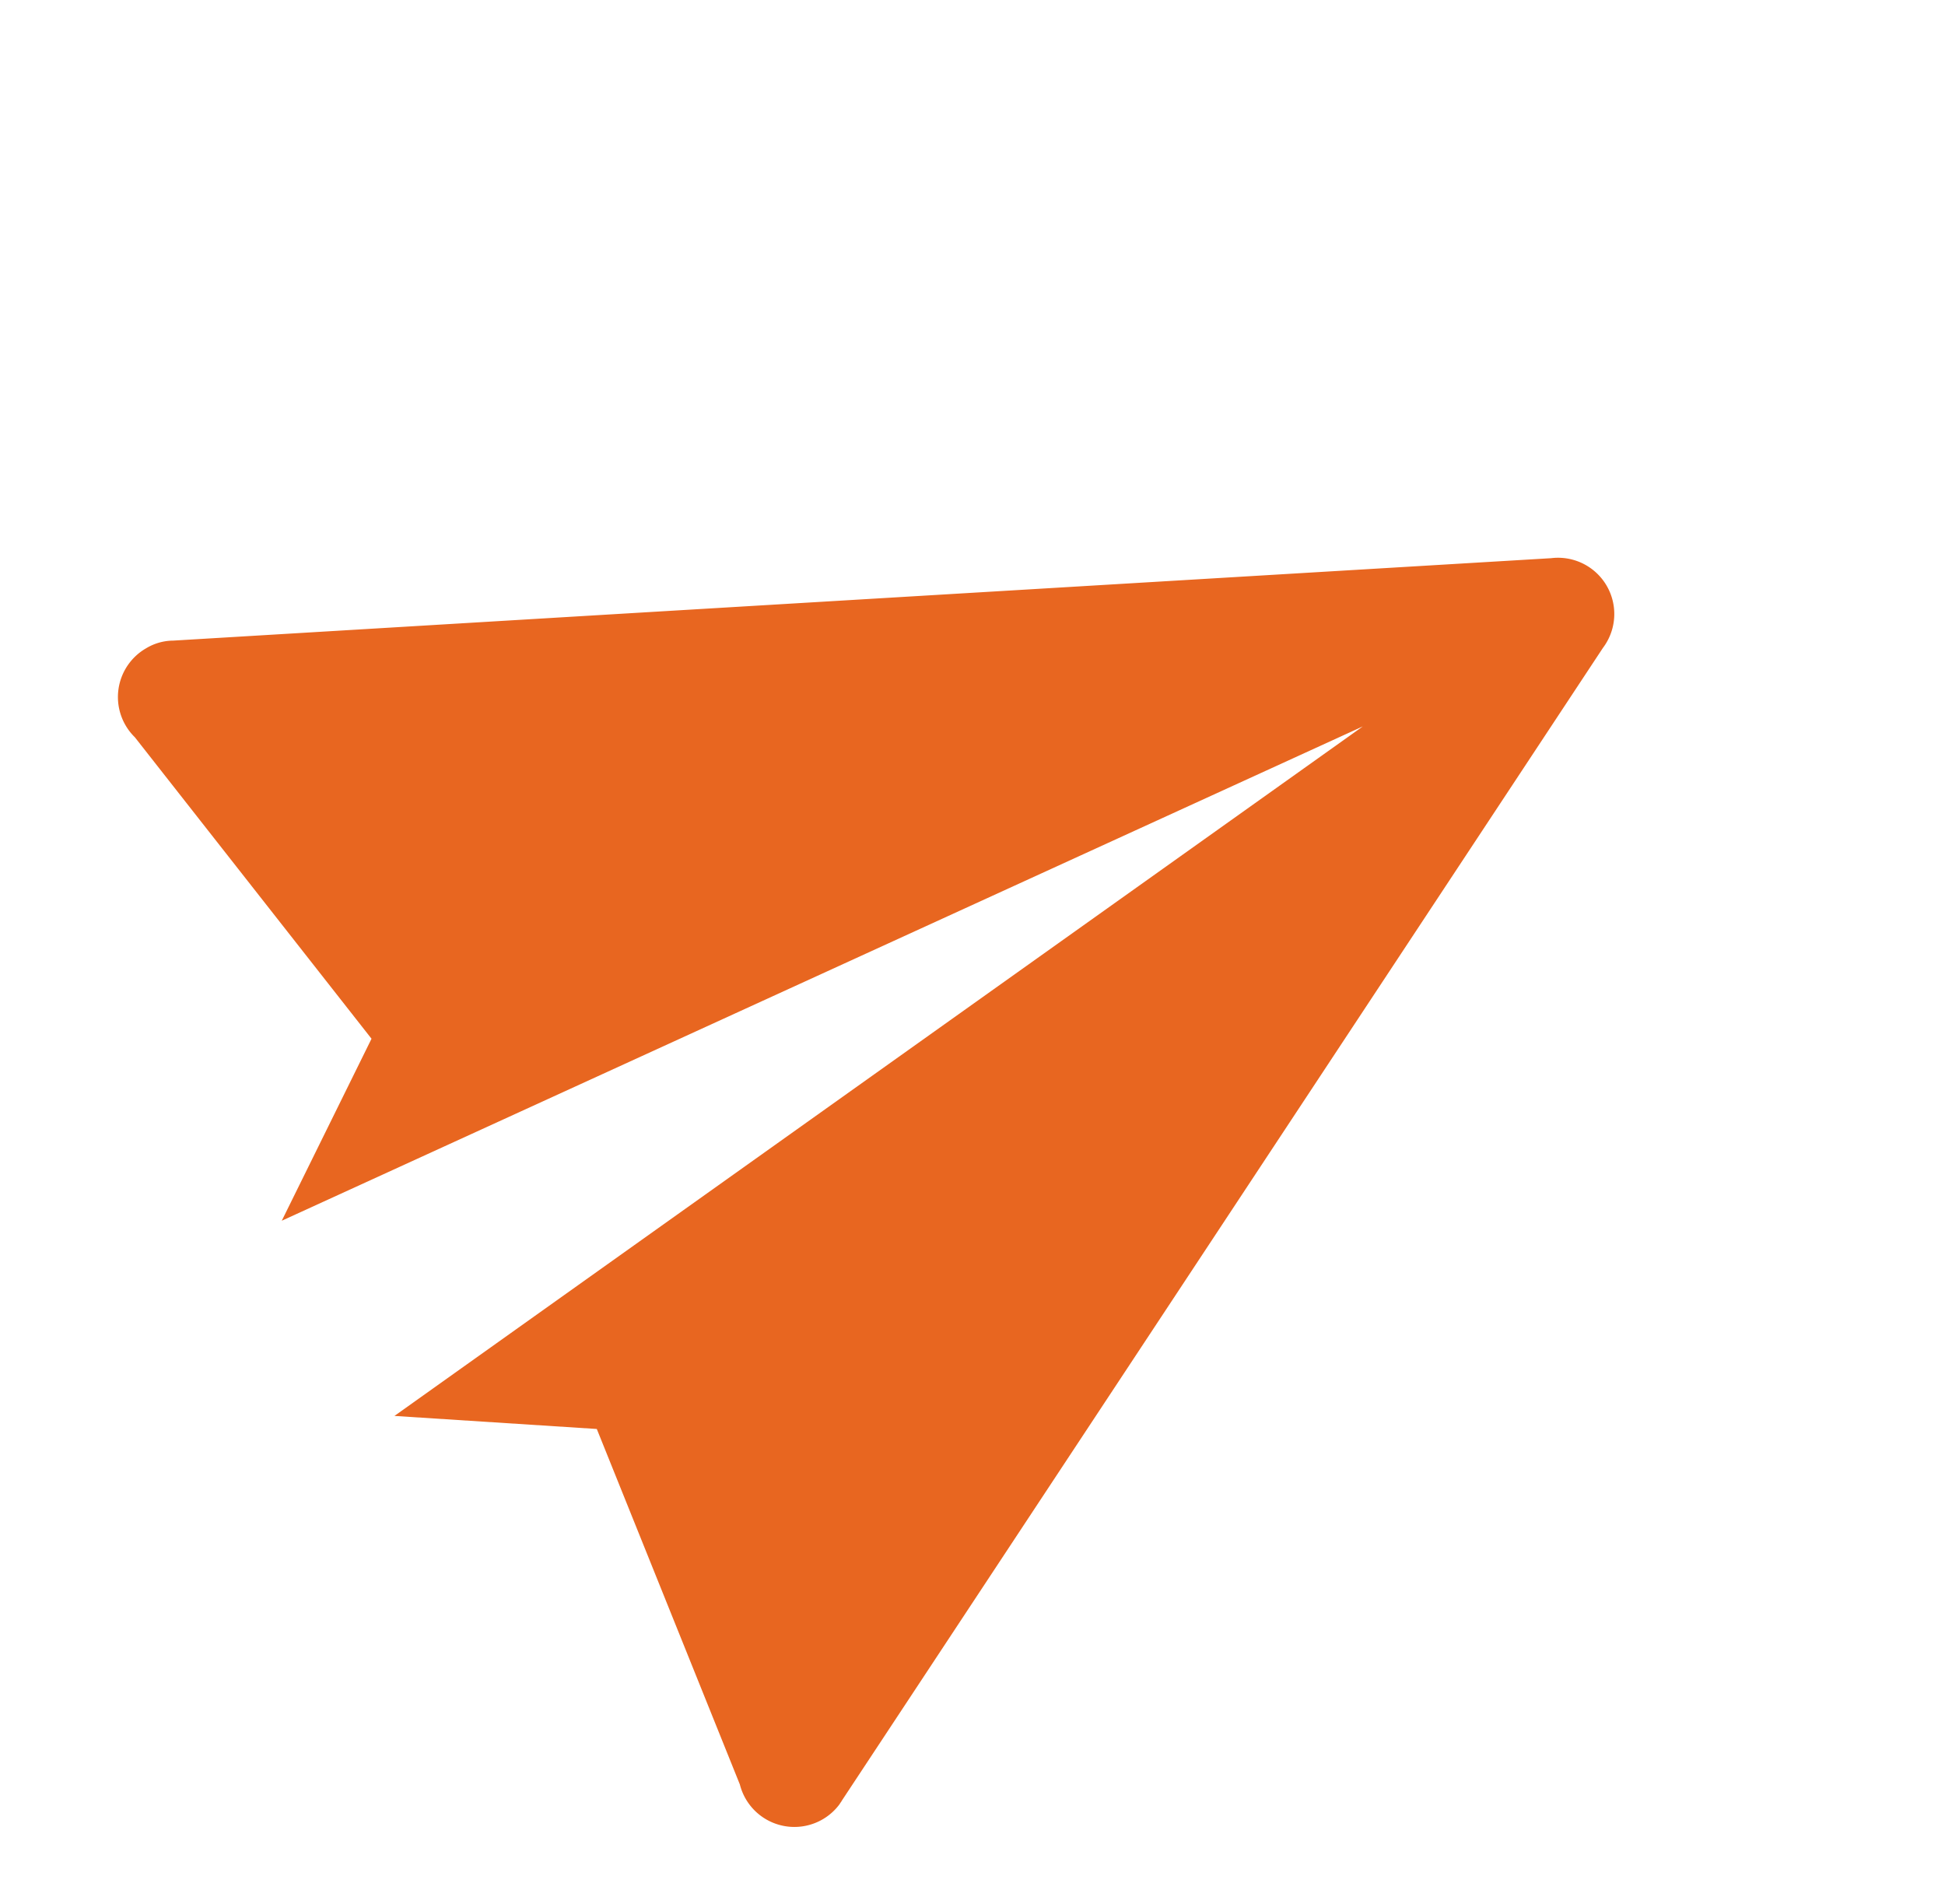
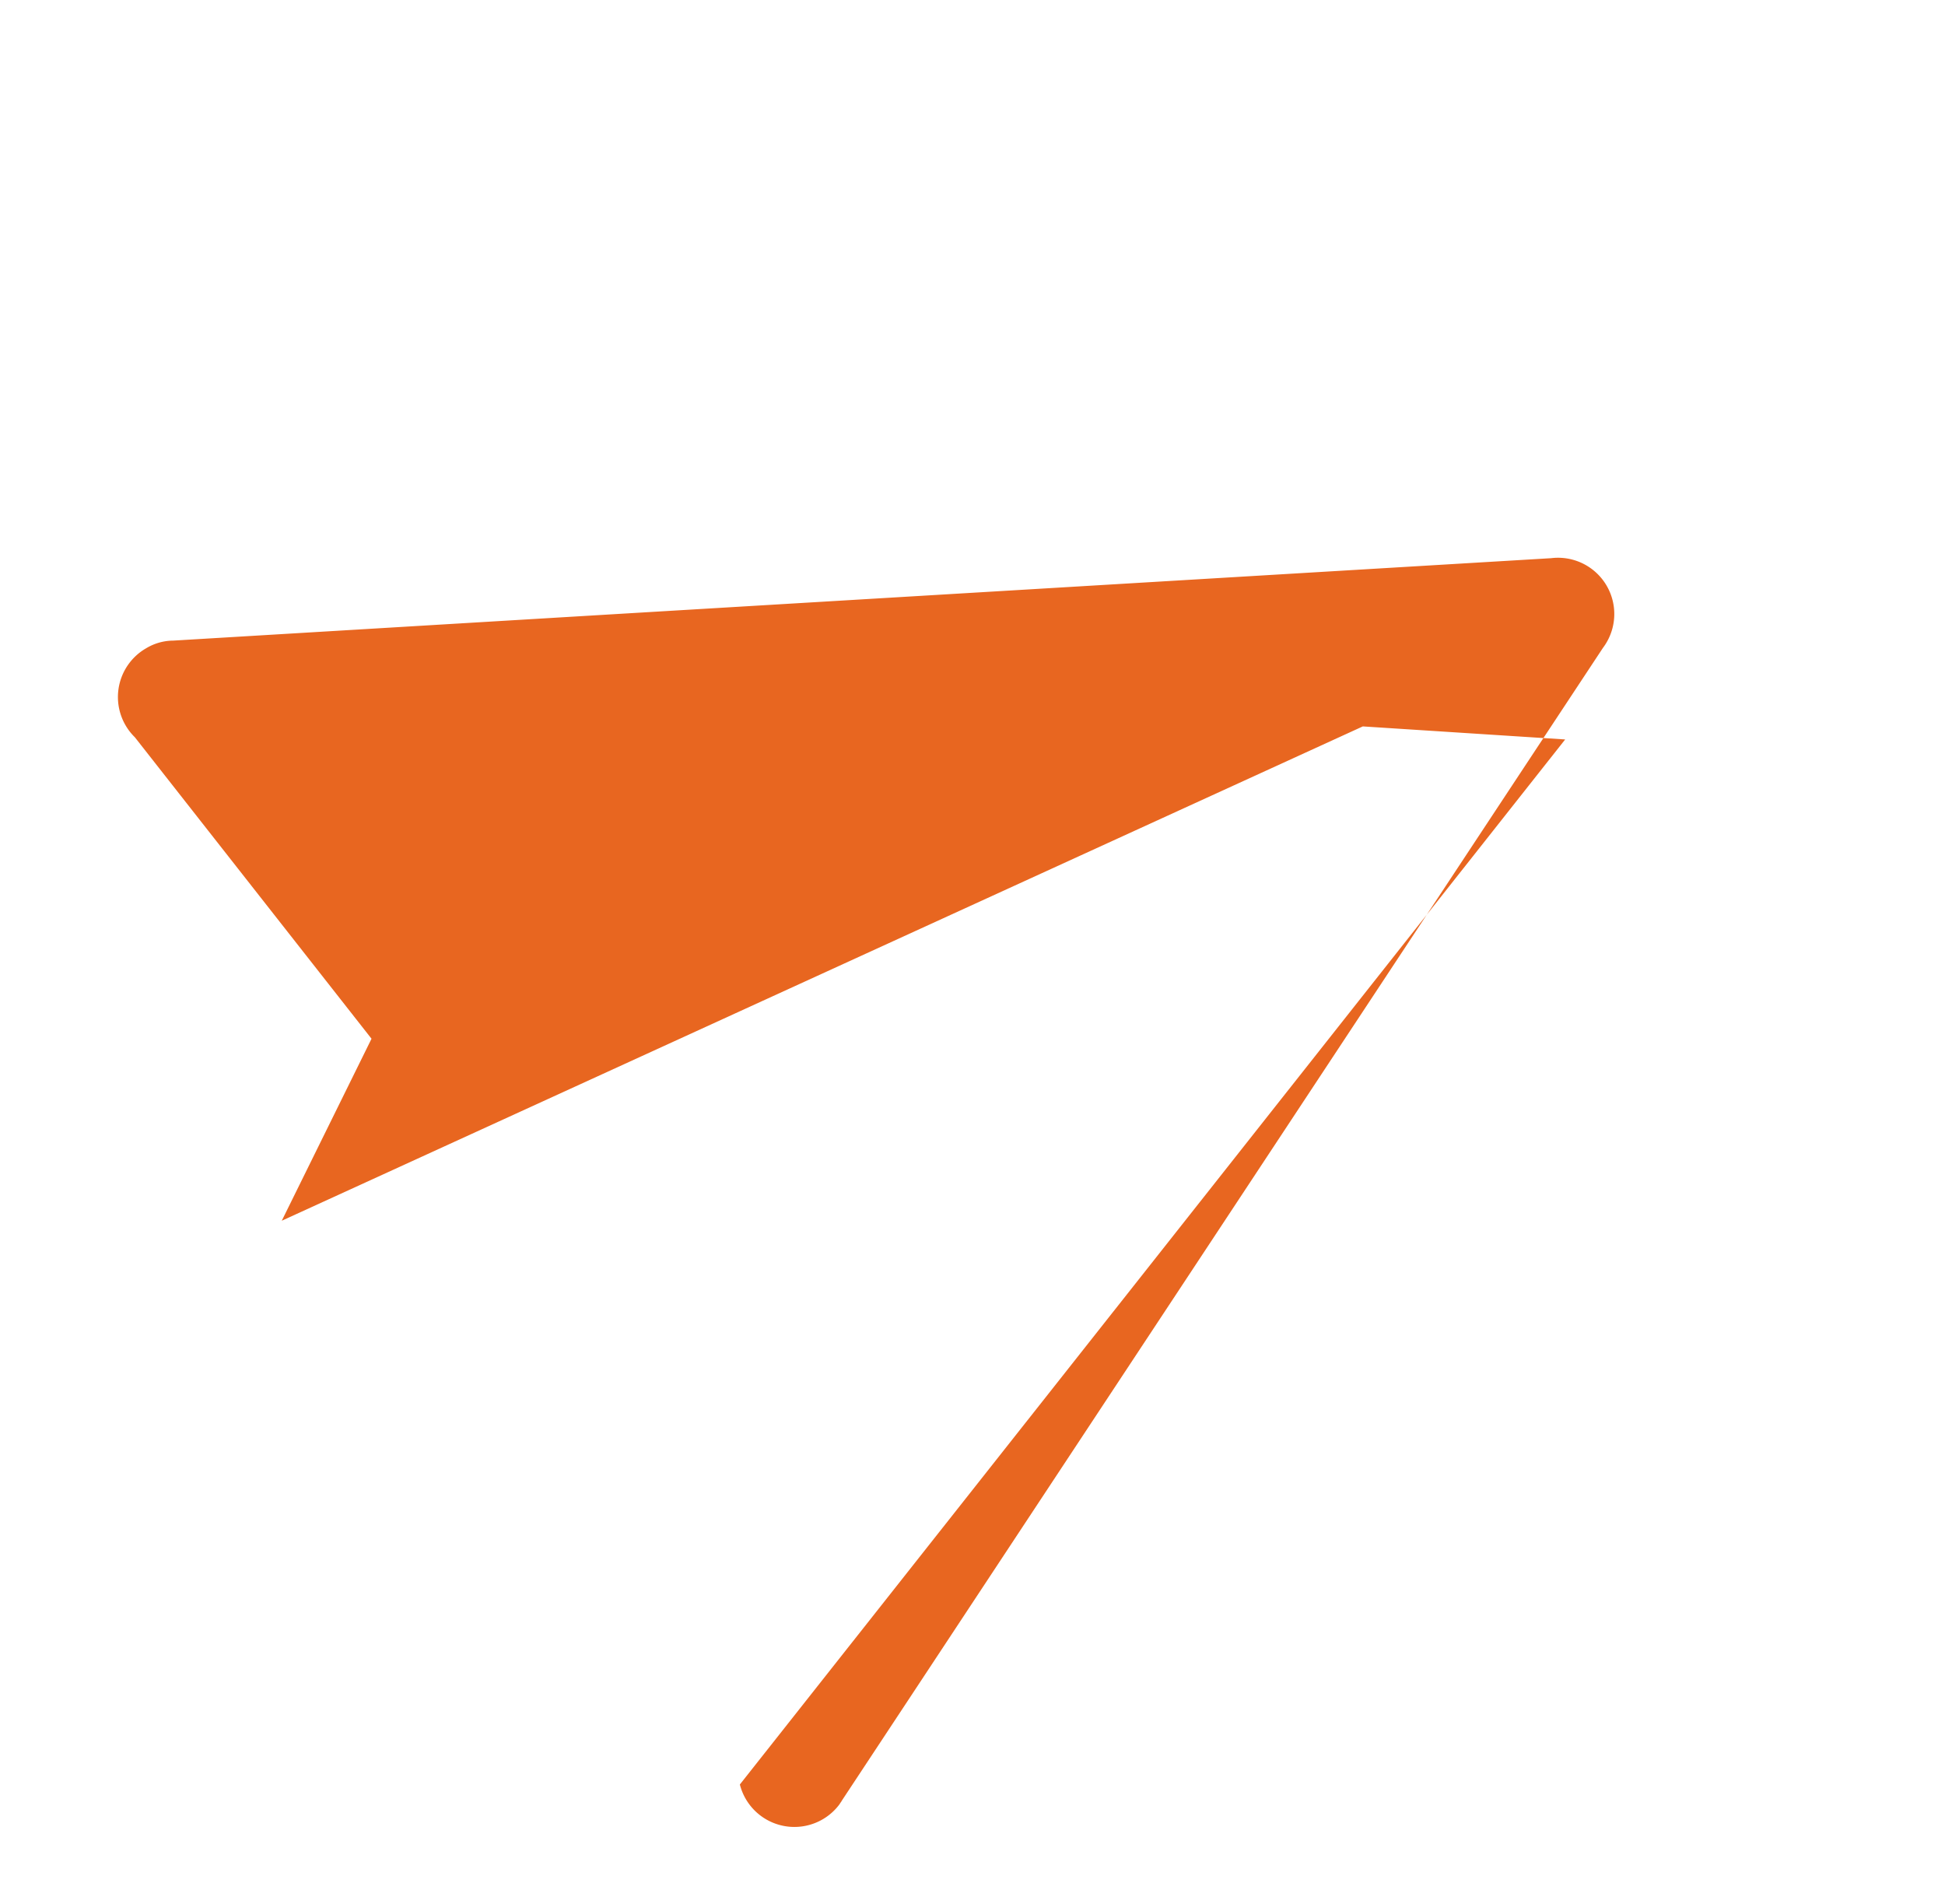
<svg xmlns="http://www.w3.org/2000/svg" width="24.209" height="23.695" viewBox="0 0 24.209 23.695">
-   <path id="icons8-paper-plane" d="M4.1,3a.7.7,0,0,0-.675.889v0L4.1,8.611,2,10.014l14.729,1.4L2,12.819l2.1,1.4L3.43,18.941a.7.7,0,0,0,.945.836h0l.03-.015.015-.007.012-.007,15.374-7.686v0a.7.7,0,0,0,0-1.289h0L9.293,5.513,4.44,3.086A.661.661,0,0,0,4.1,3Z" transform="translate(-3.232 7.52) rotate(-30)" fill="#e86620" />
+   <path id="icons8-paper-plane" d="M4.1,3a.7.7,0,0,0-.675.889v0L4.1,8.611,2,10.014l14.729,1.4l2.1,1.4L3.43,18.941a.7.7,0,0,0,.945.836h0l.03-.015.015-.007.012-.007,15.374-7.686v0a.7.7,0,0,0,0-1.289h0L9.293,5.513,4.44,3.086A.661.661,0,0,0,4.1,3Z" transform="translate(-3.232 7.52) rotate(-30)" fill="#e86620" />
</svg>